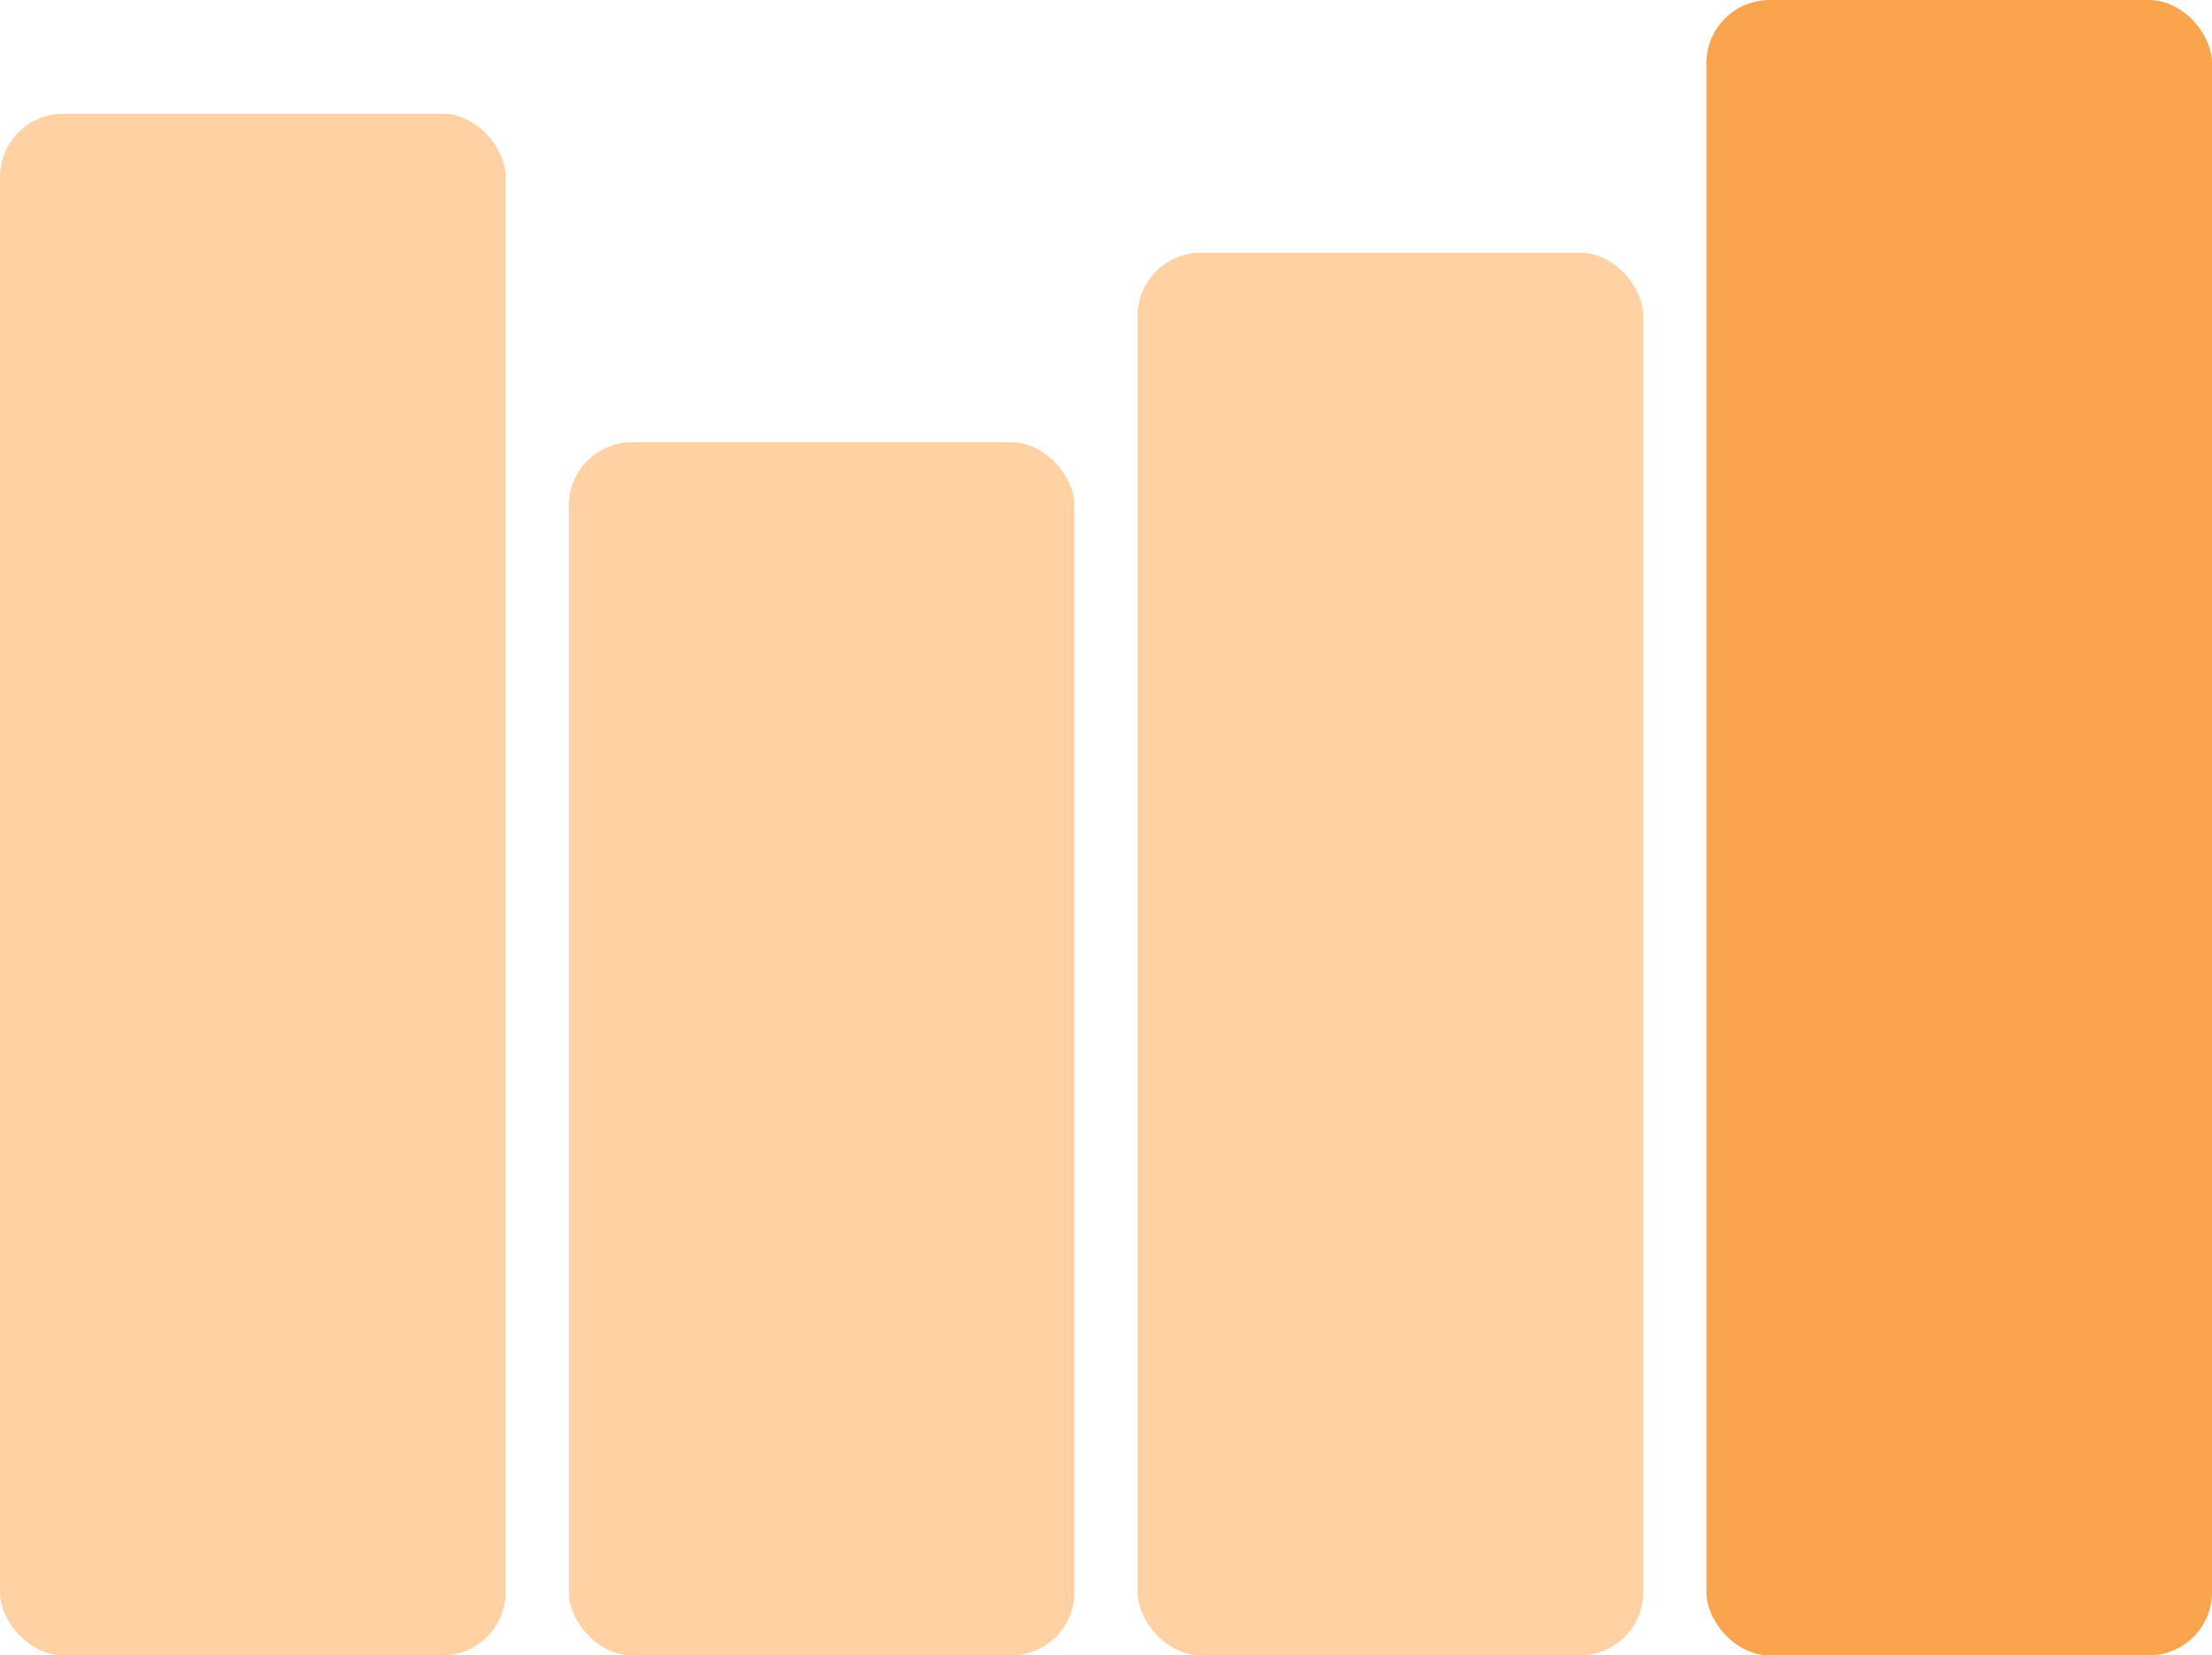
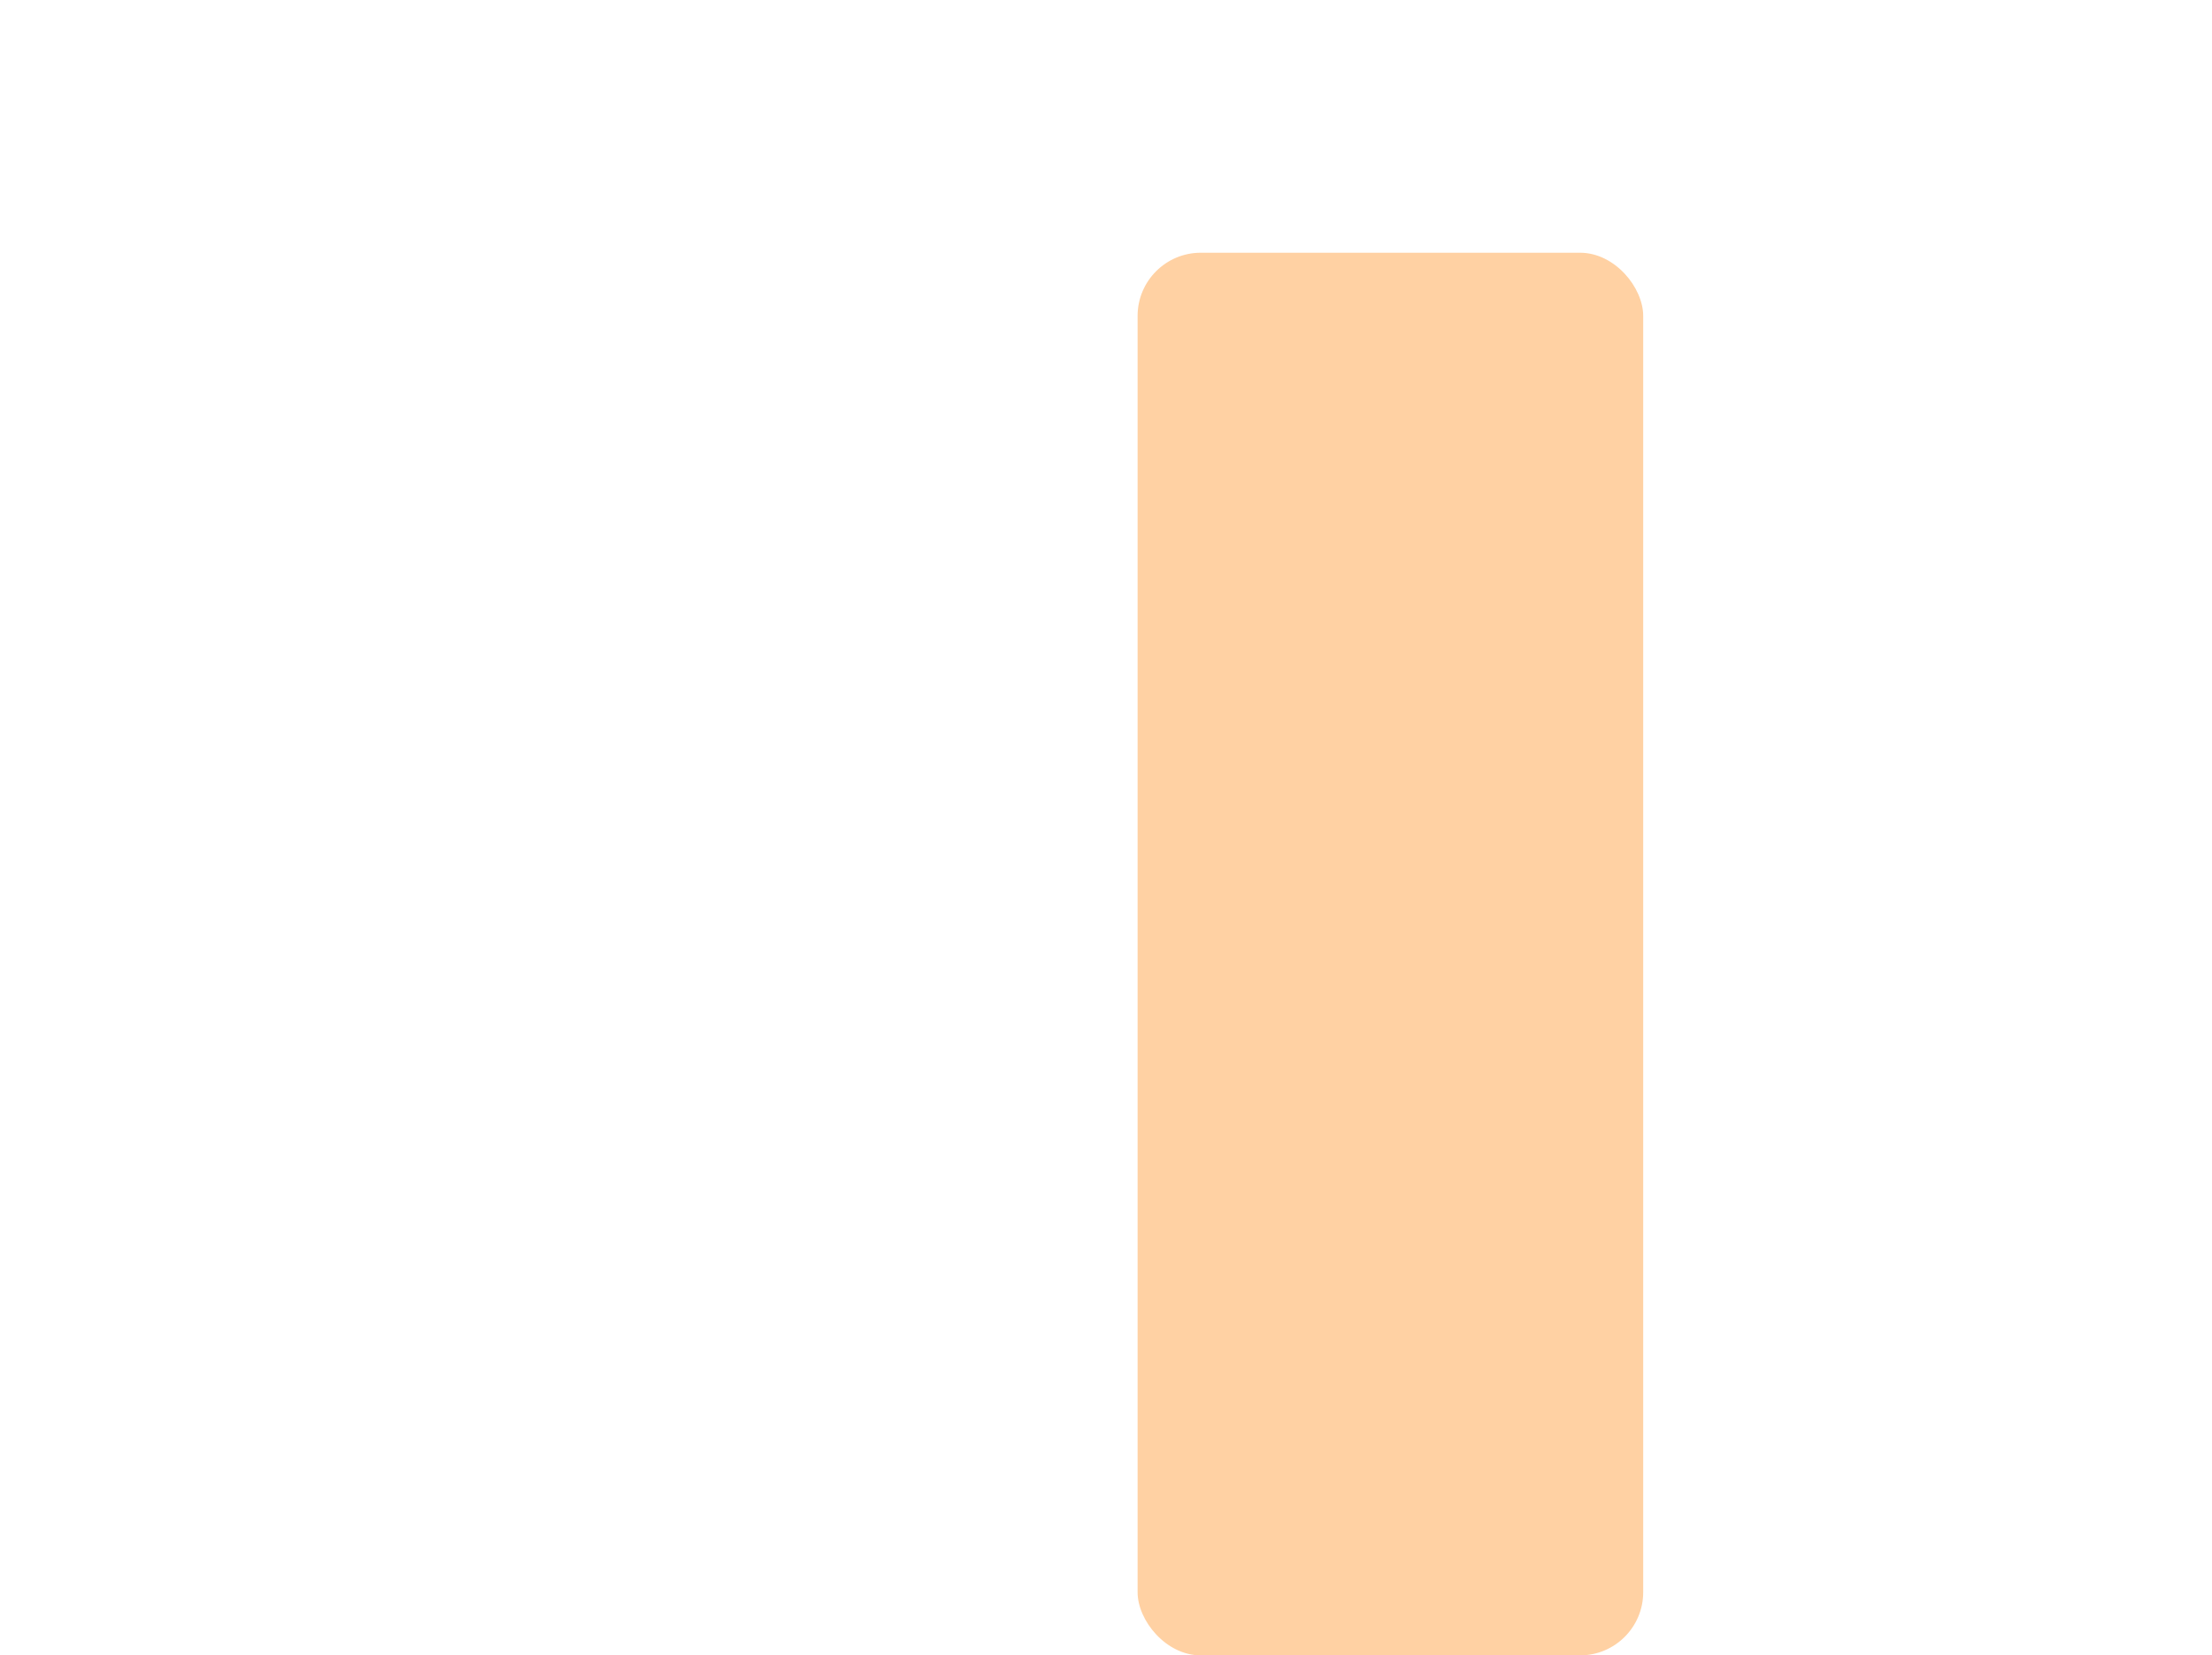
<svg xmlns="http://www.w3.org/2000/svg" width="175" height="131" viewBox="0 0 175 131" fill="none">
-   <rect x="0" y="9" width="40" height="122" rx="5" fill="#FFD1A3" />
-   <rect x="45" y="35" width="40" height="96" rx="5" fill="#FFD1A3" />
  <rect x="90" y="20" width="40" height="111" rx="5" fill="#FFD1A3" />
-   <rect x="135" y="0" width="40" height="131" rx="5" fill="#FBA44E" />
</svg>